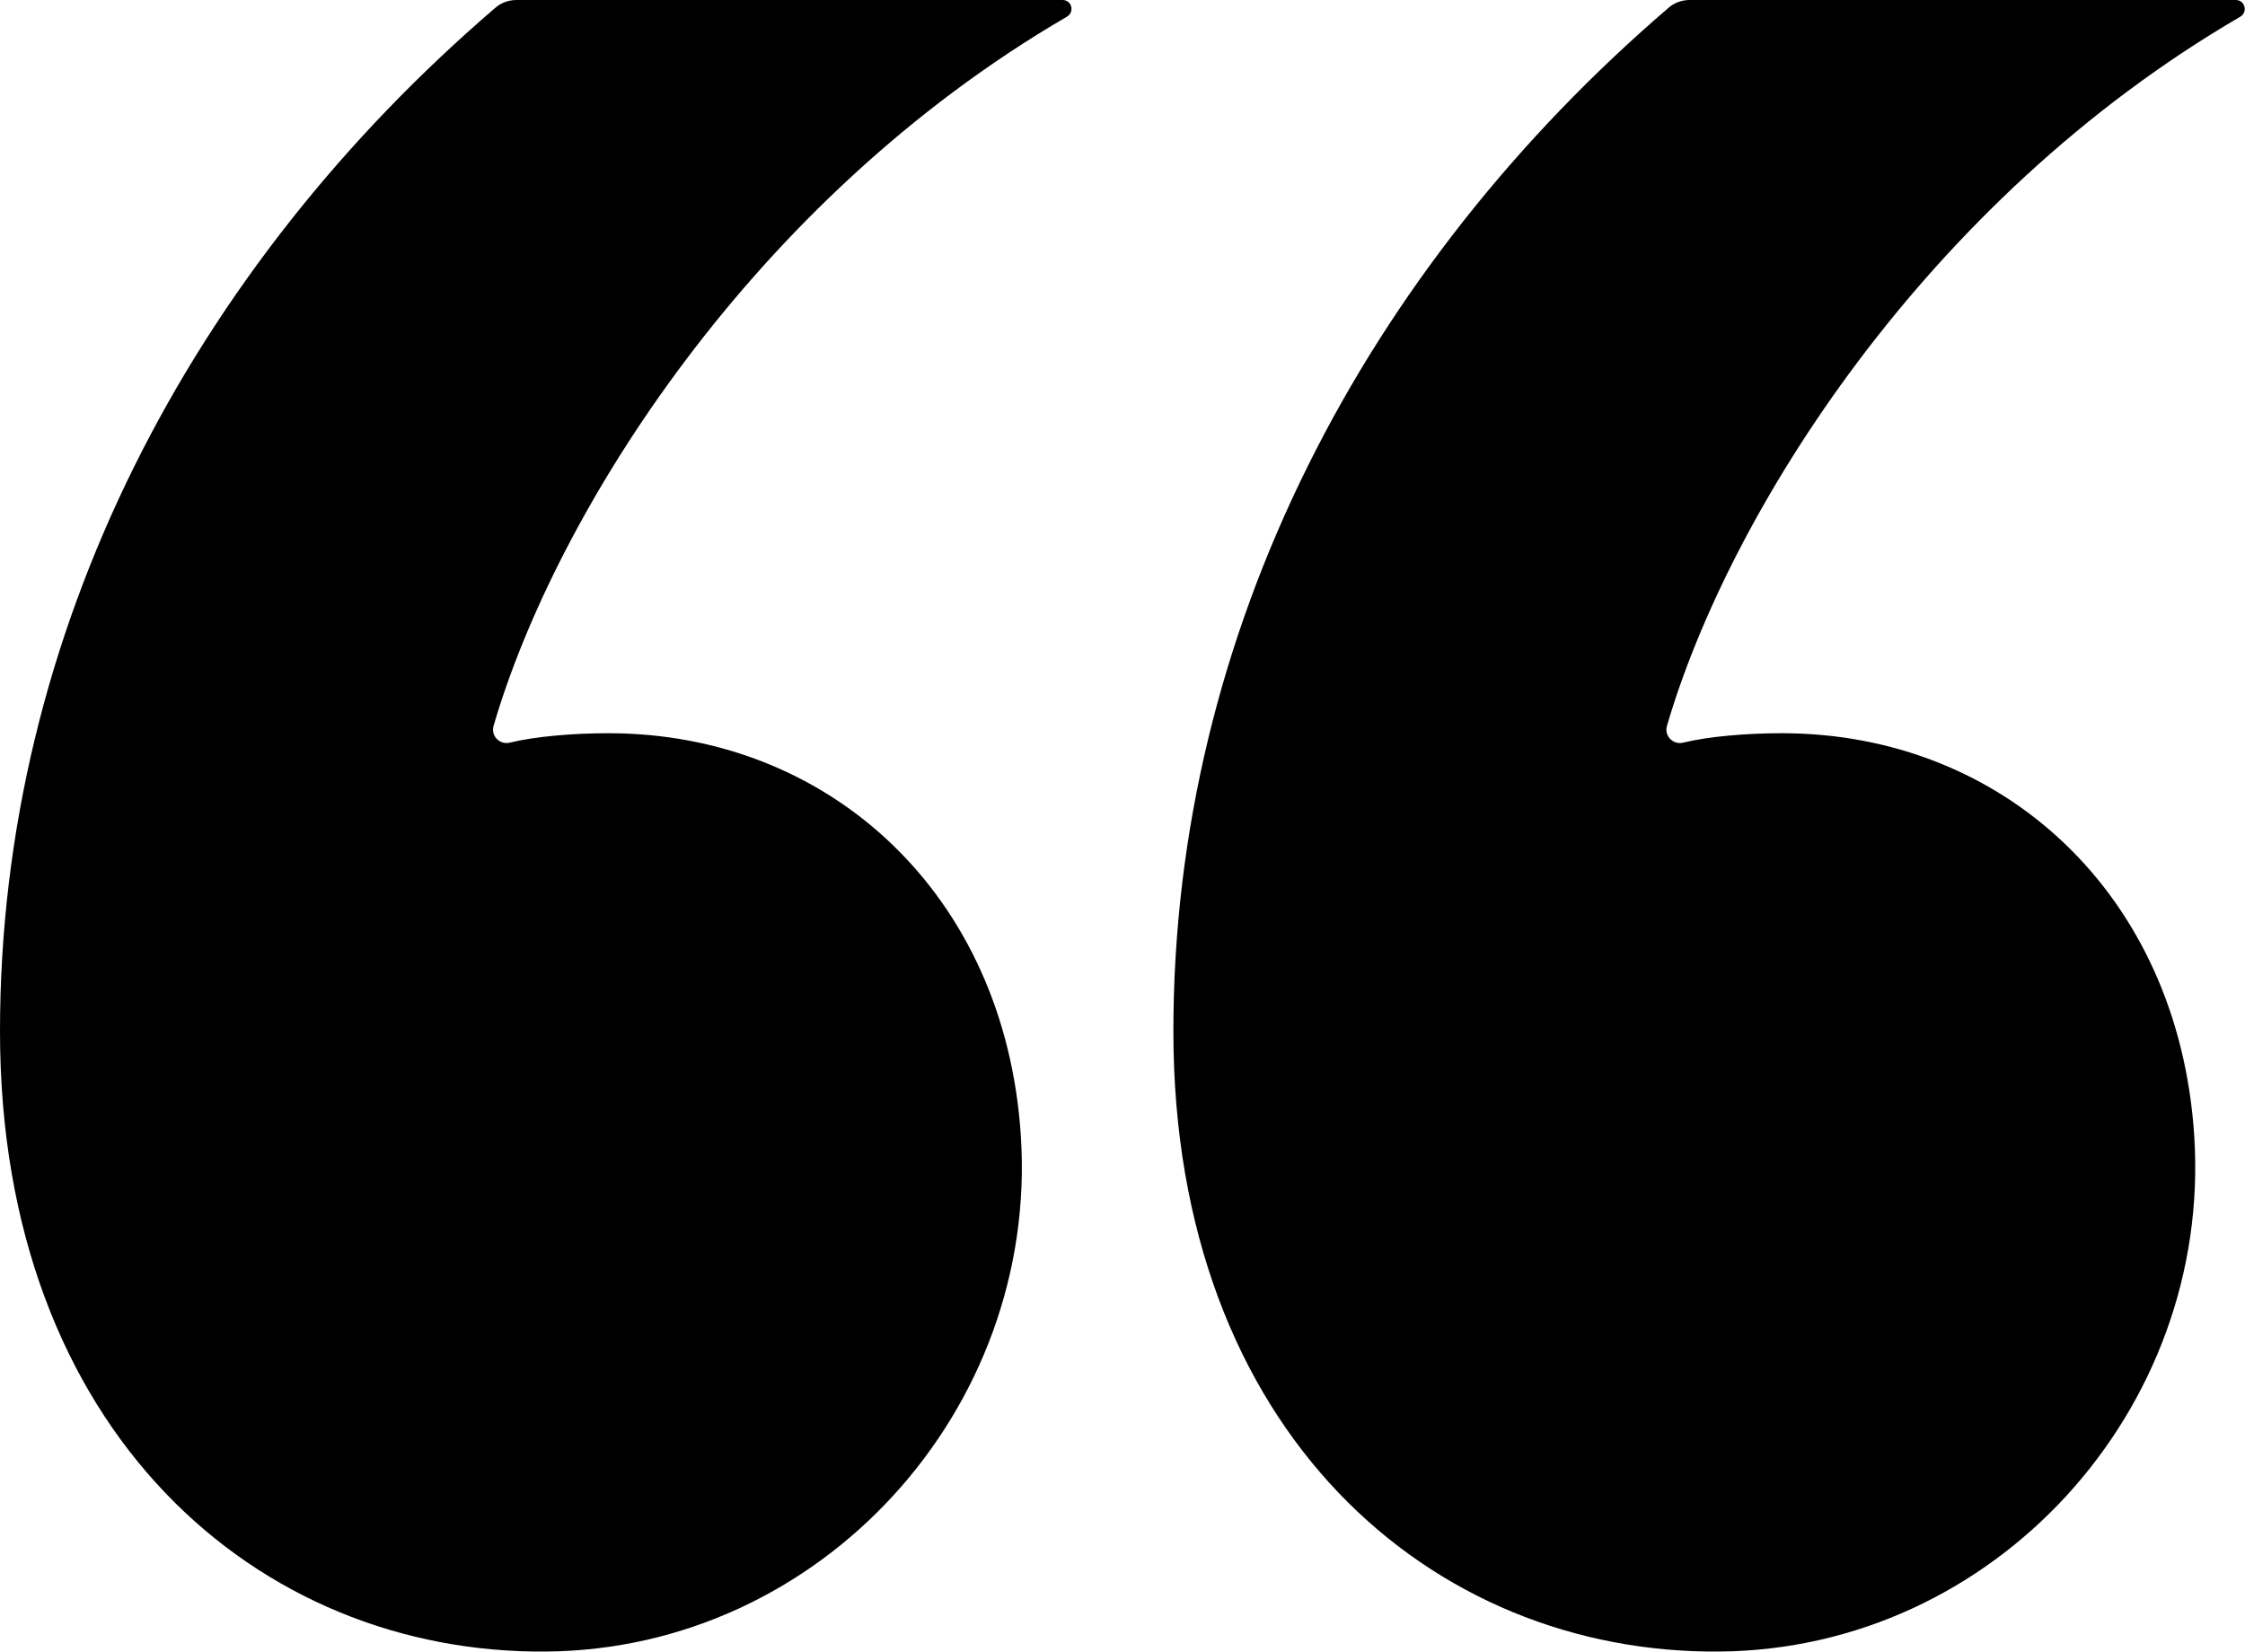
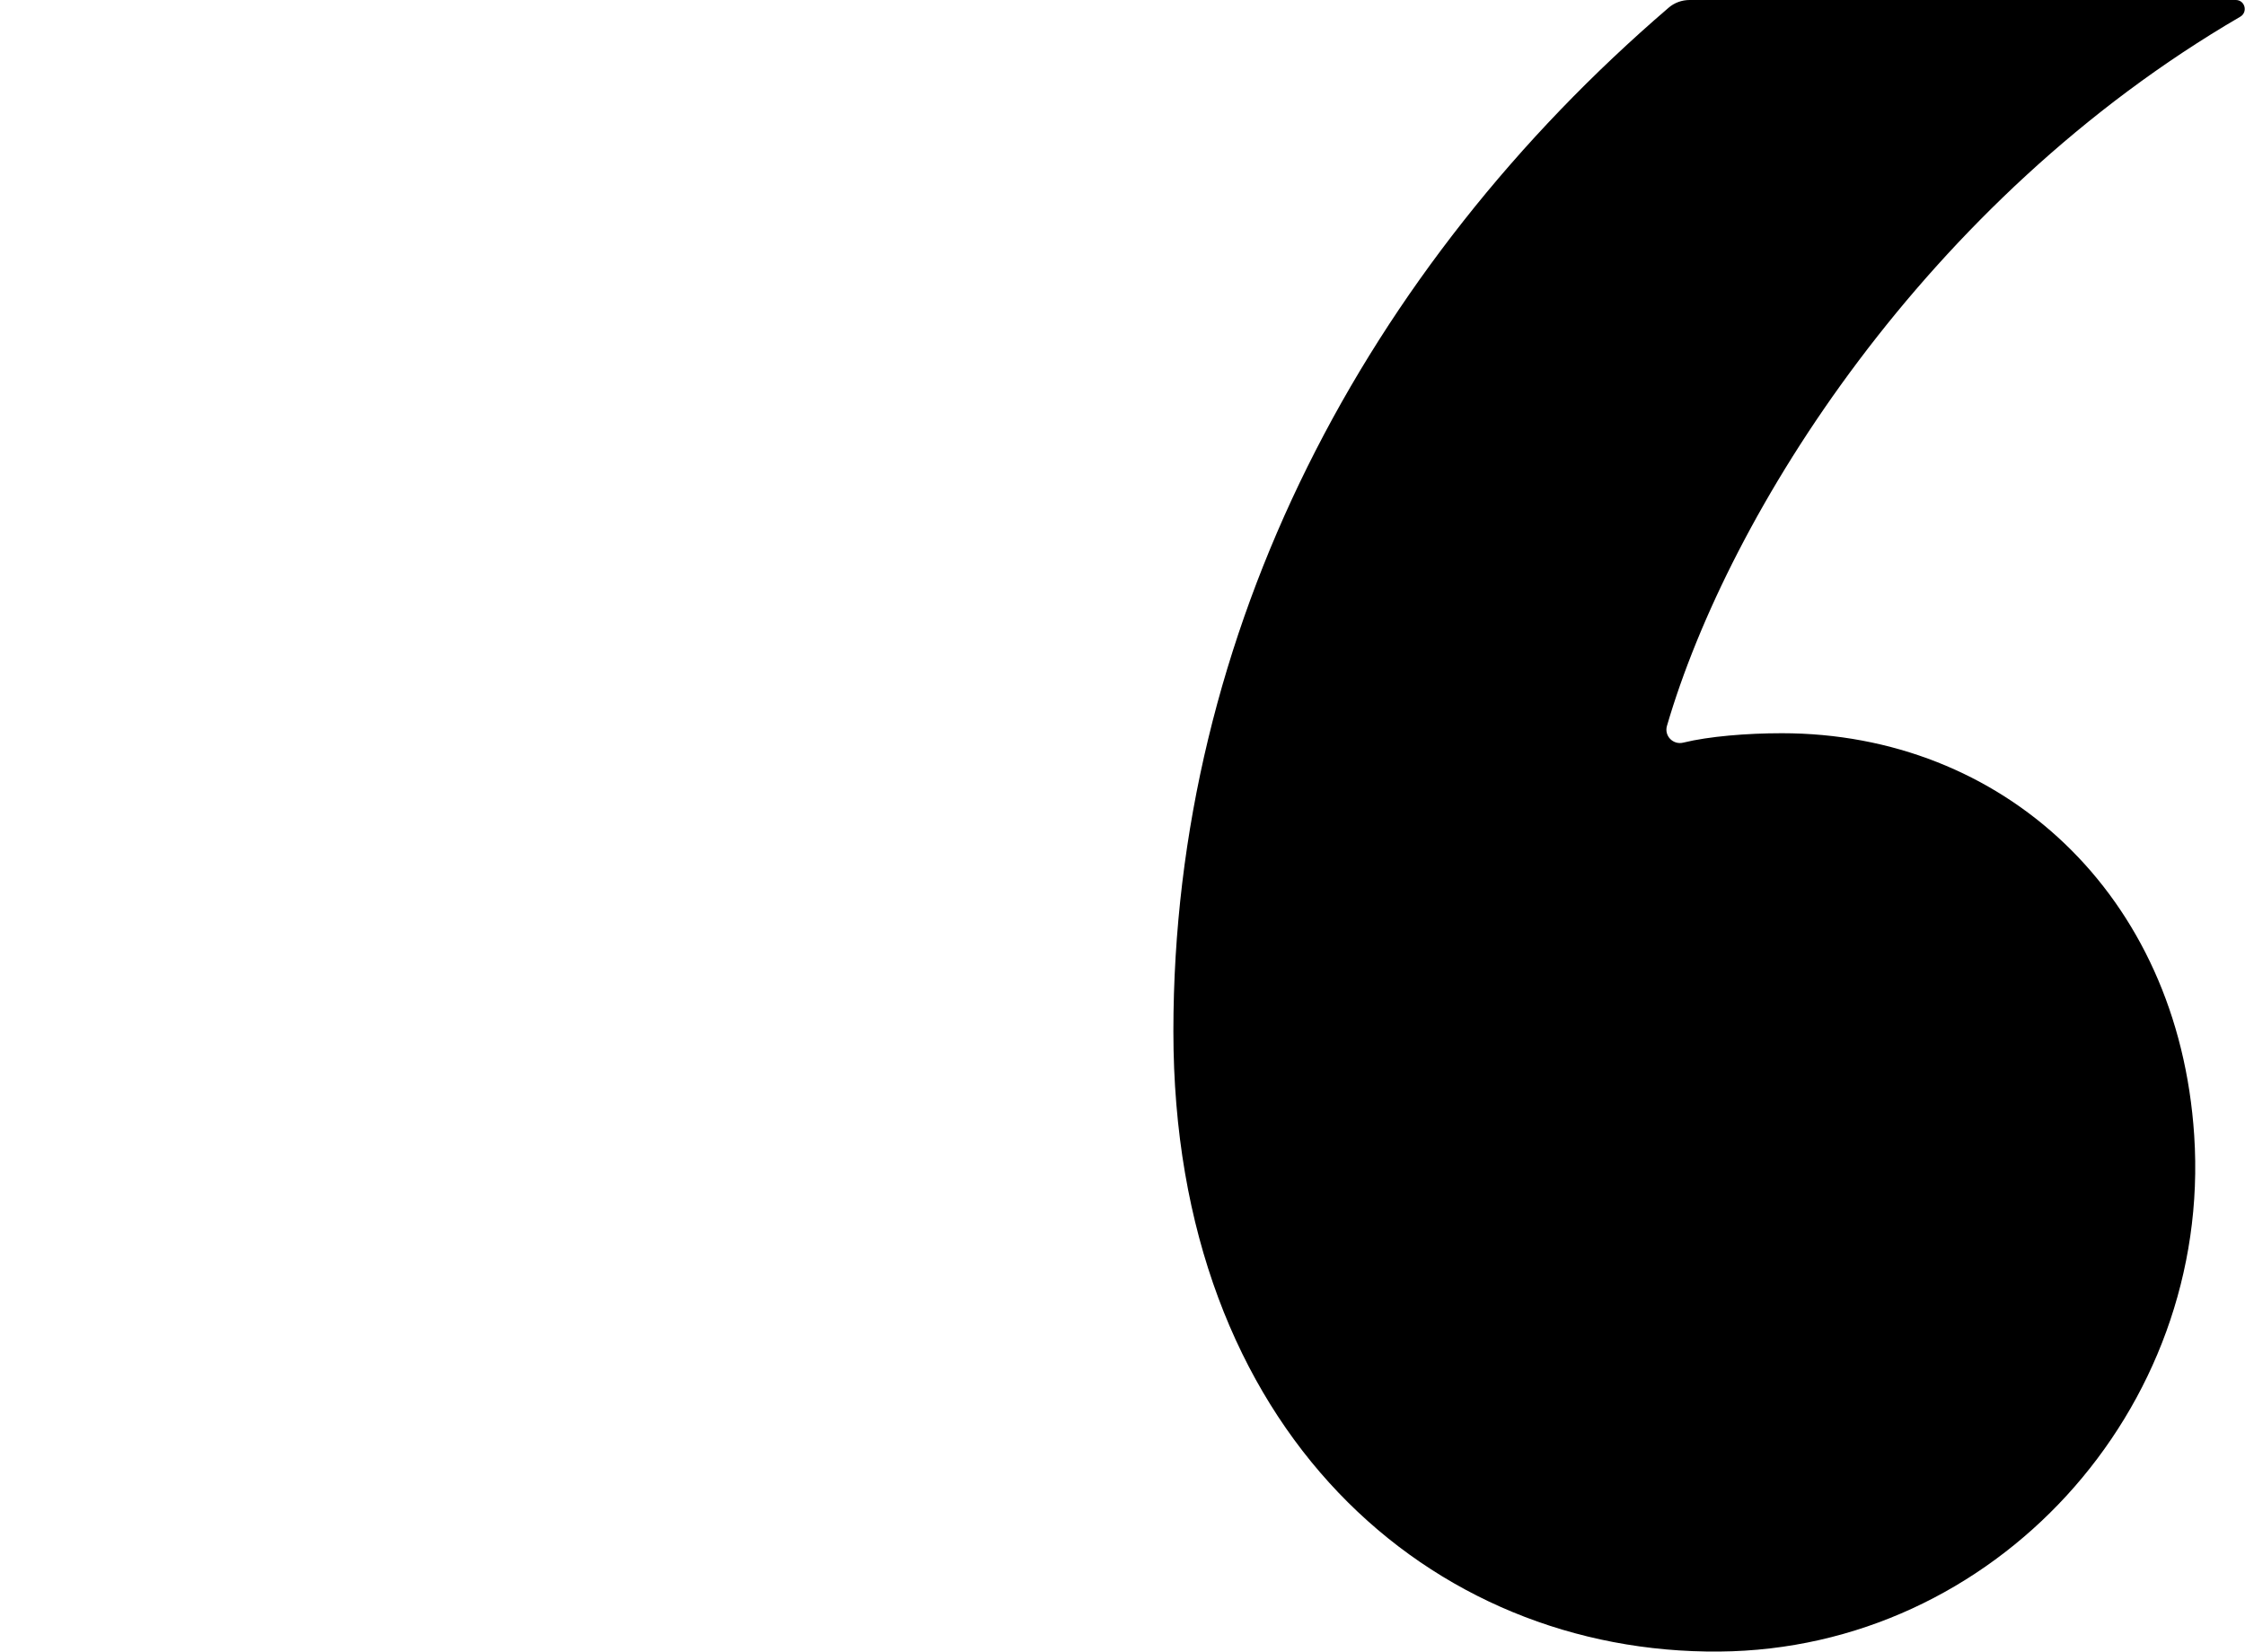
<svg xmlns="http://www.w3.org/2000/svg" id="b" width="121.99" height="89.77" viewBox="0 0 121.99 89.77">
  <g id="c">
-     <path d="M33.06,39.85c-1.9,0-3.96.17-5.35.51-.55.14-1.05-.36-.89-.91,3.36-11.52,14.05-28.58,31.15-38.54C58.41.66,58.24,0,57.74,0h-29.68c-.42,0-.83.15-1.14.42C10.47,14.53,0,34.27,0,56.05s14.03,33.85,29.67,33.71c14.94-.12,26.78-13.14,25.8-28.05-.86-13.14-10.43-21.86-22.41-21.86Z" />
    <path d="M96.82,39.85c-1.9,0-3.96.17-5.35.51-.55.14-1.05-.36-.89-.91,3.36-11.52,14.05-28.58,31.15-38.54.43-.25.26-.91-.24-.91h-29.68c-.42,0-.83.15-1.14.42-16.44,14.11-26.91,33.85-26.91,55.63s14.03,33.85,29.67,33.71c14.94-.12,26.78-13.14,25.8-28.05-.86-13.14-10.43-21.86-22.41-21.86Z" />
  </g>
</svg>